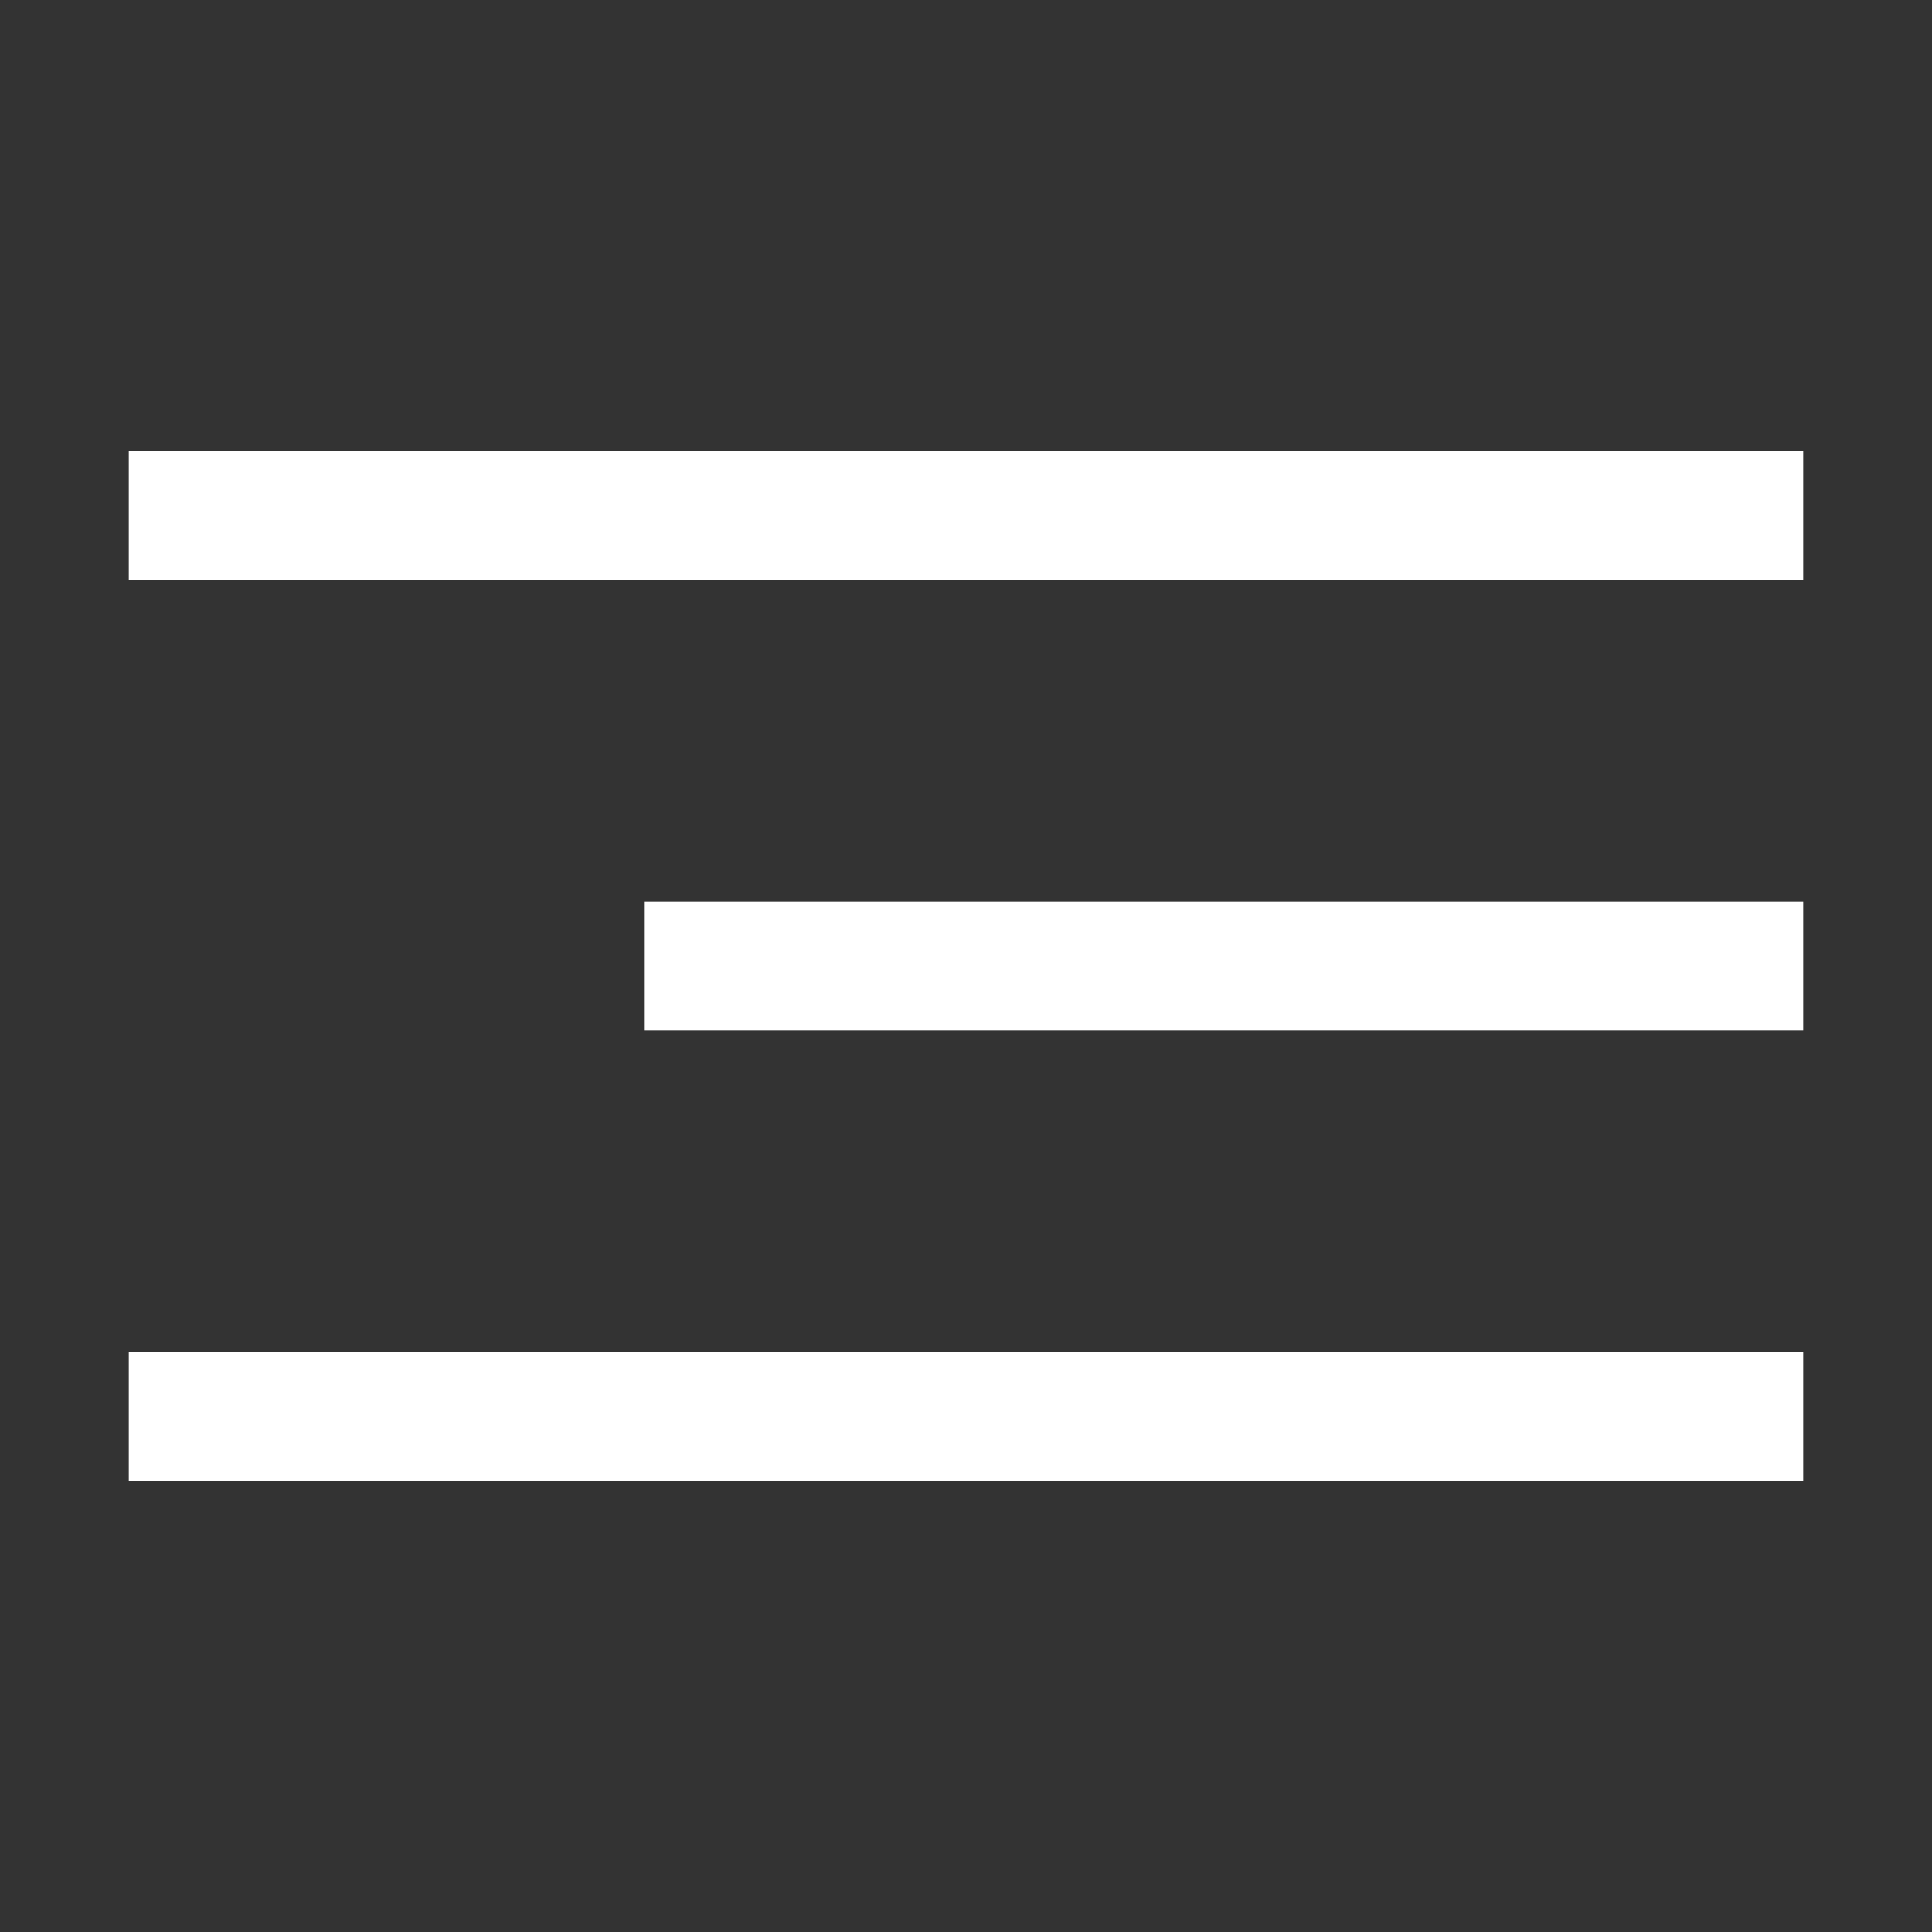
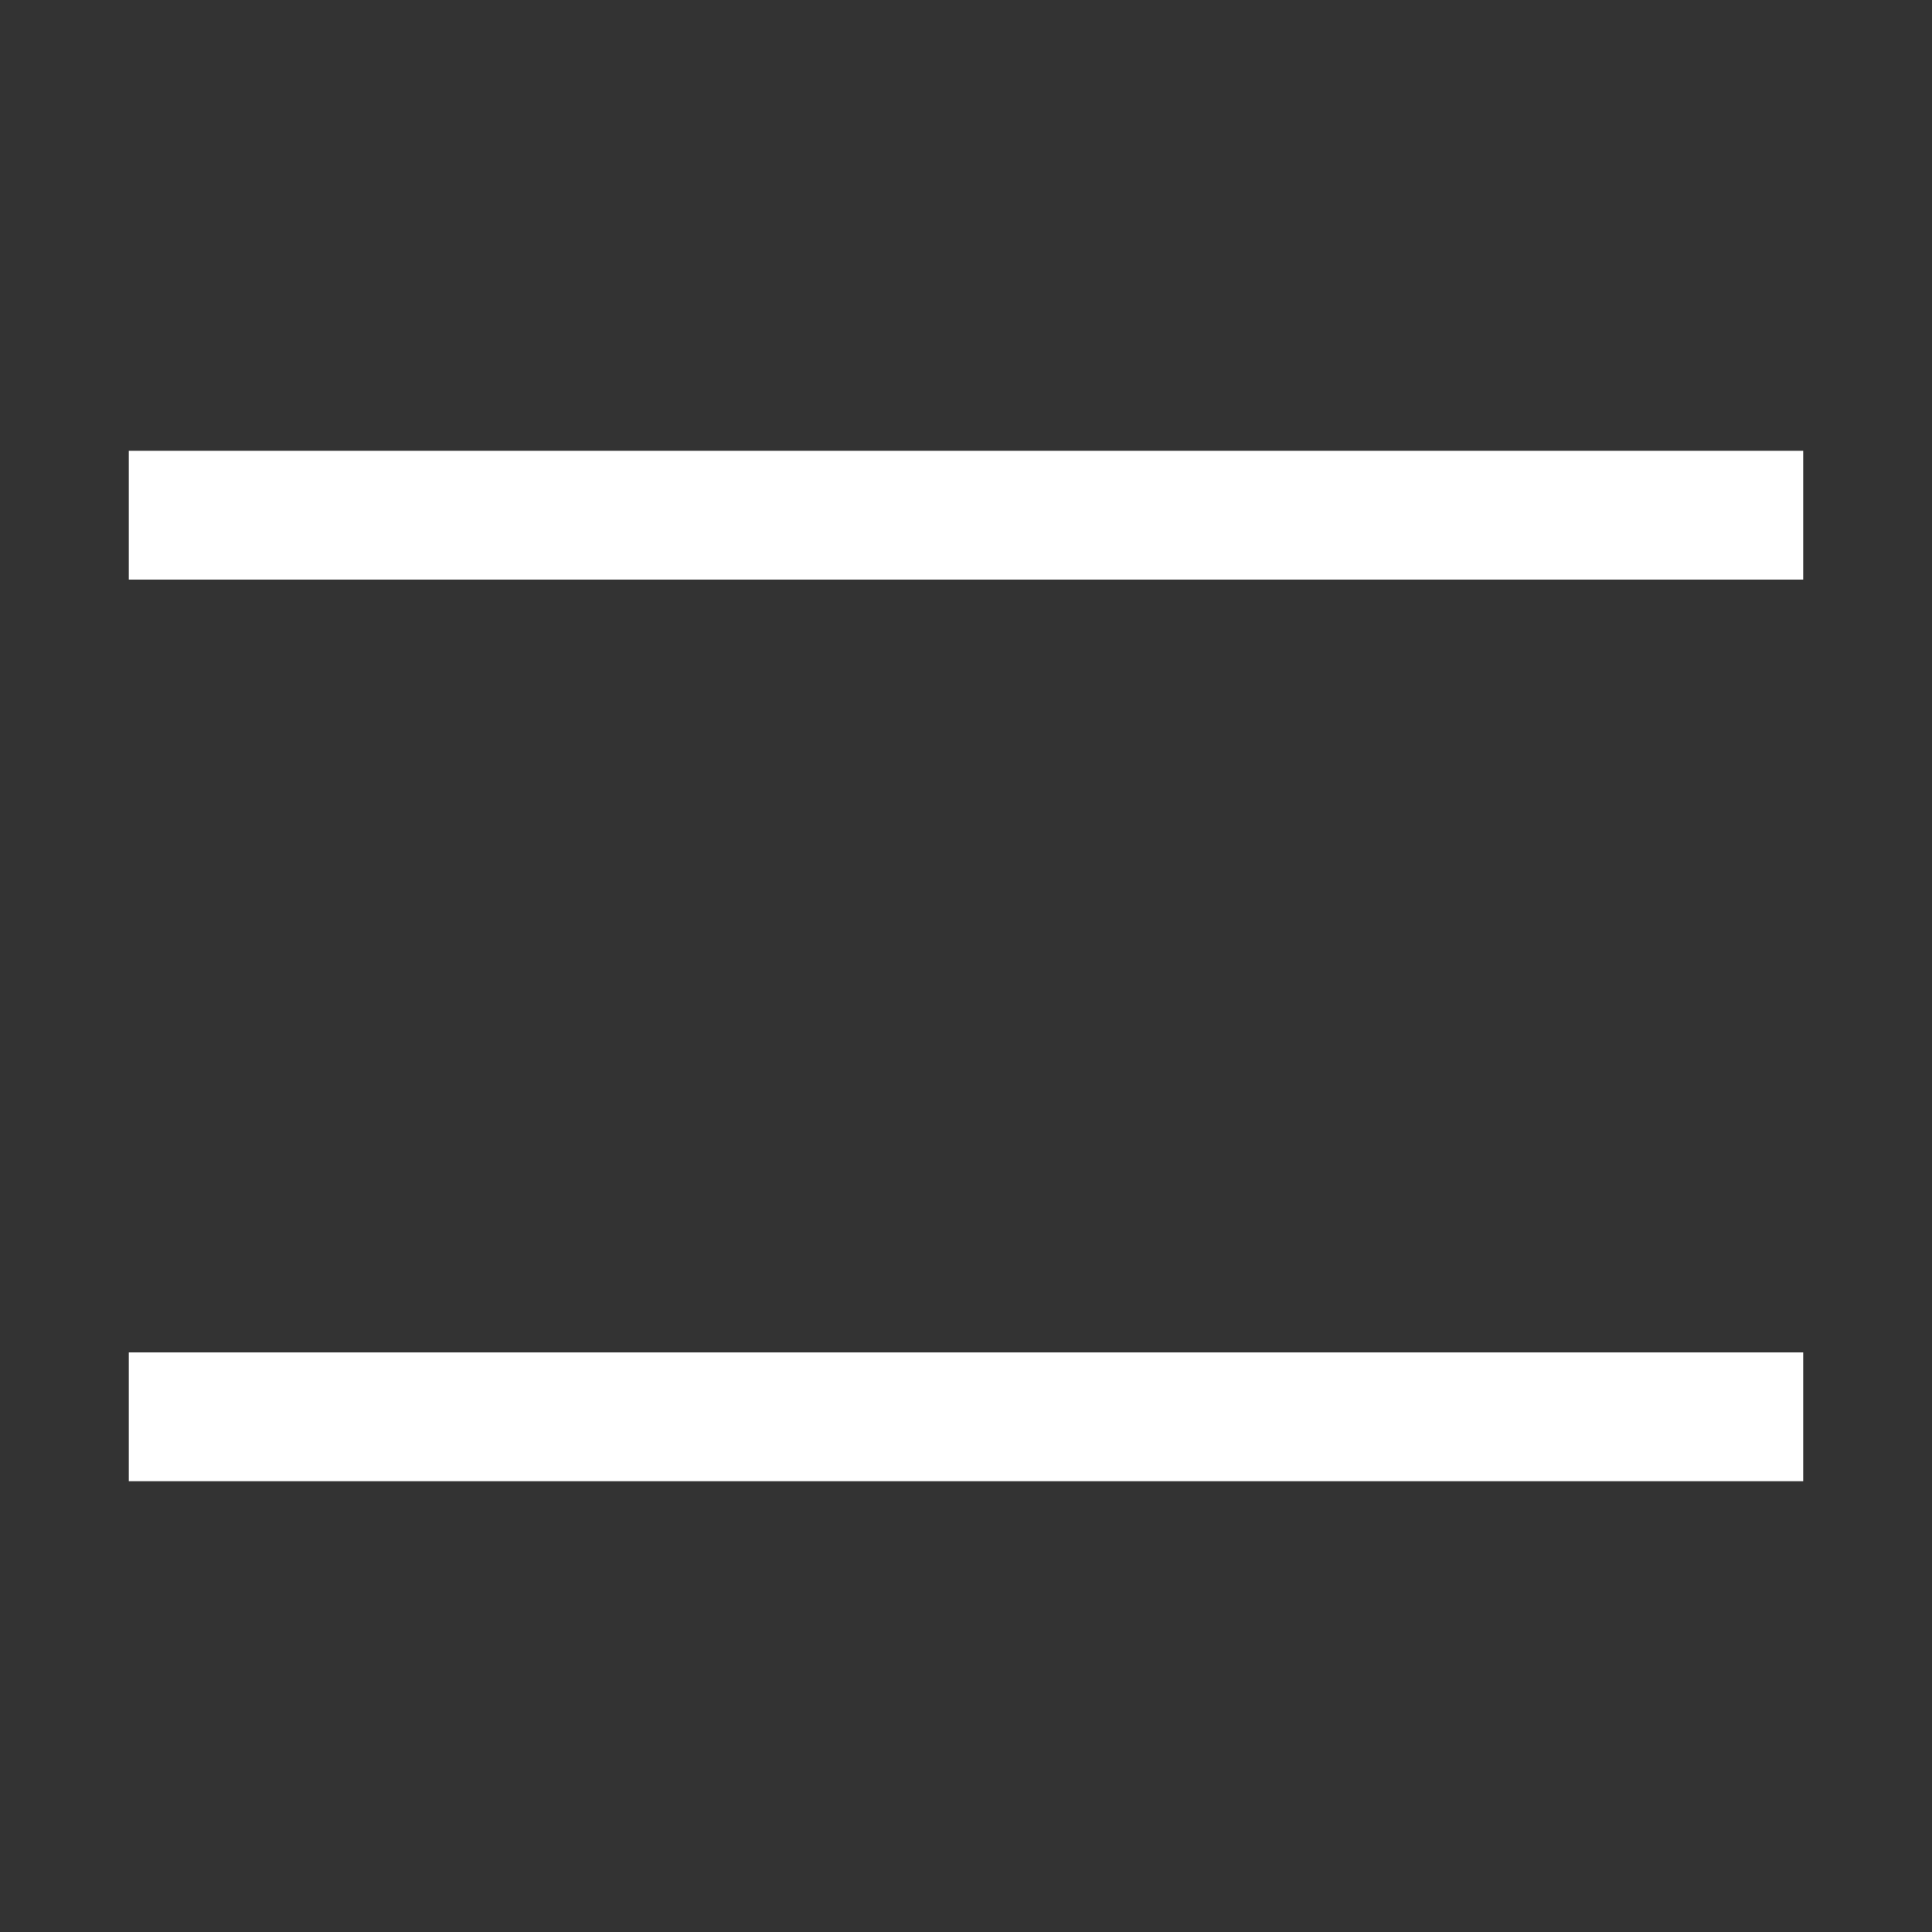
<svg xmlns="http://www.w3.org/2000/svg" width="30" height="30" viewBox="0 0 30 30" fill="none">
  <rect x="0" y="0" width="30" height="30" fill="#333333" stroke="none" />
  <rect x="28" y="23" width="26" height="2" transform="rotate(-180 28 23)" fill="white" />
  <rect x="28" y="9" width="26" height="2" transform="rotate(-180 28 9)" fill="white" />
-   <rect x="28" y="16" width="18" height="2" transform="rotate(-180 28 16)" fill="white" />
</svg>